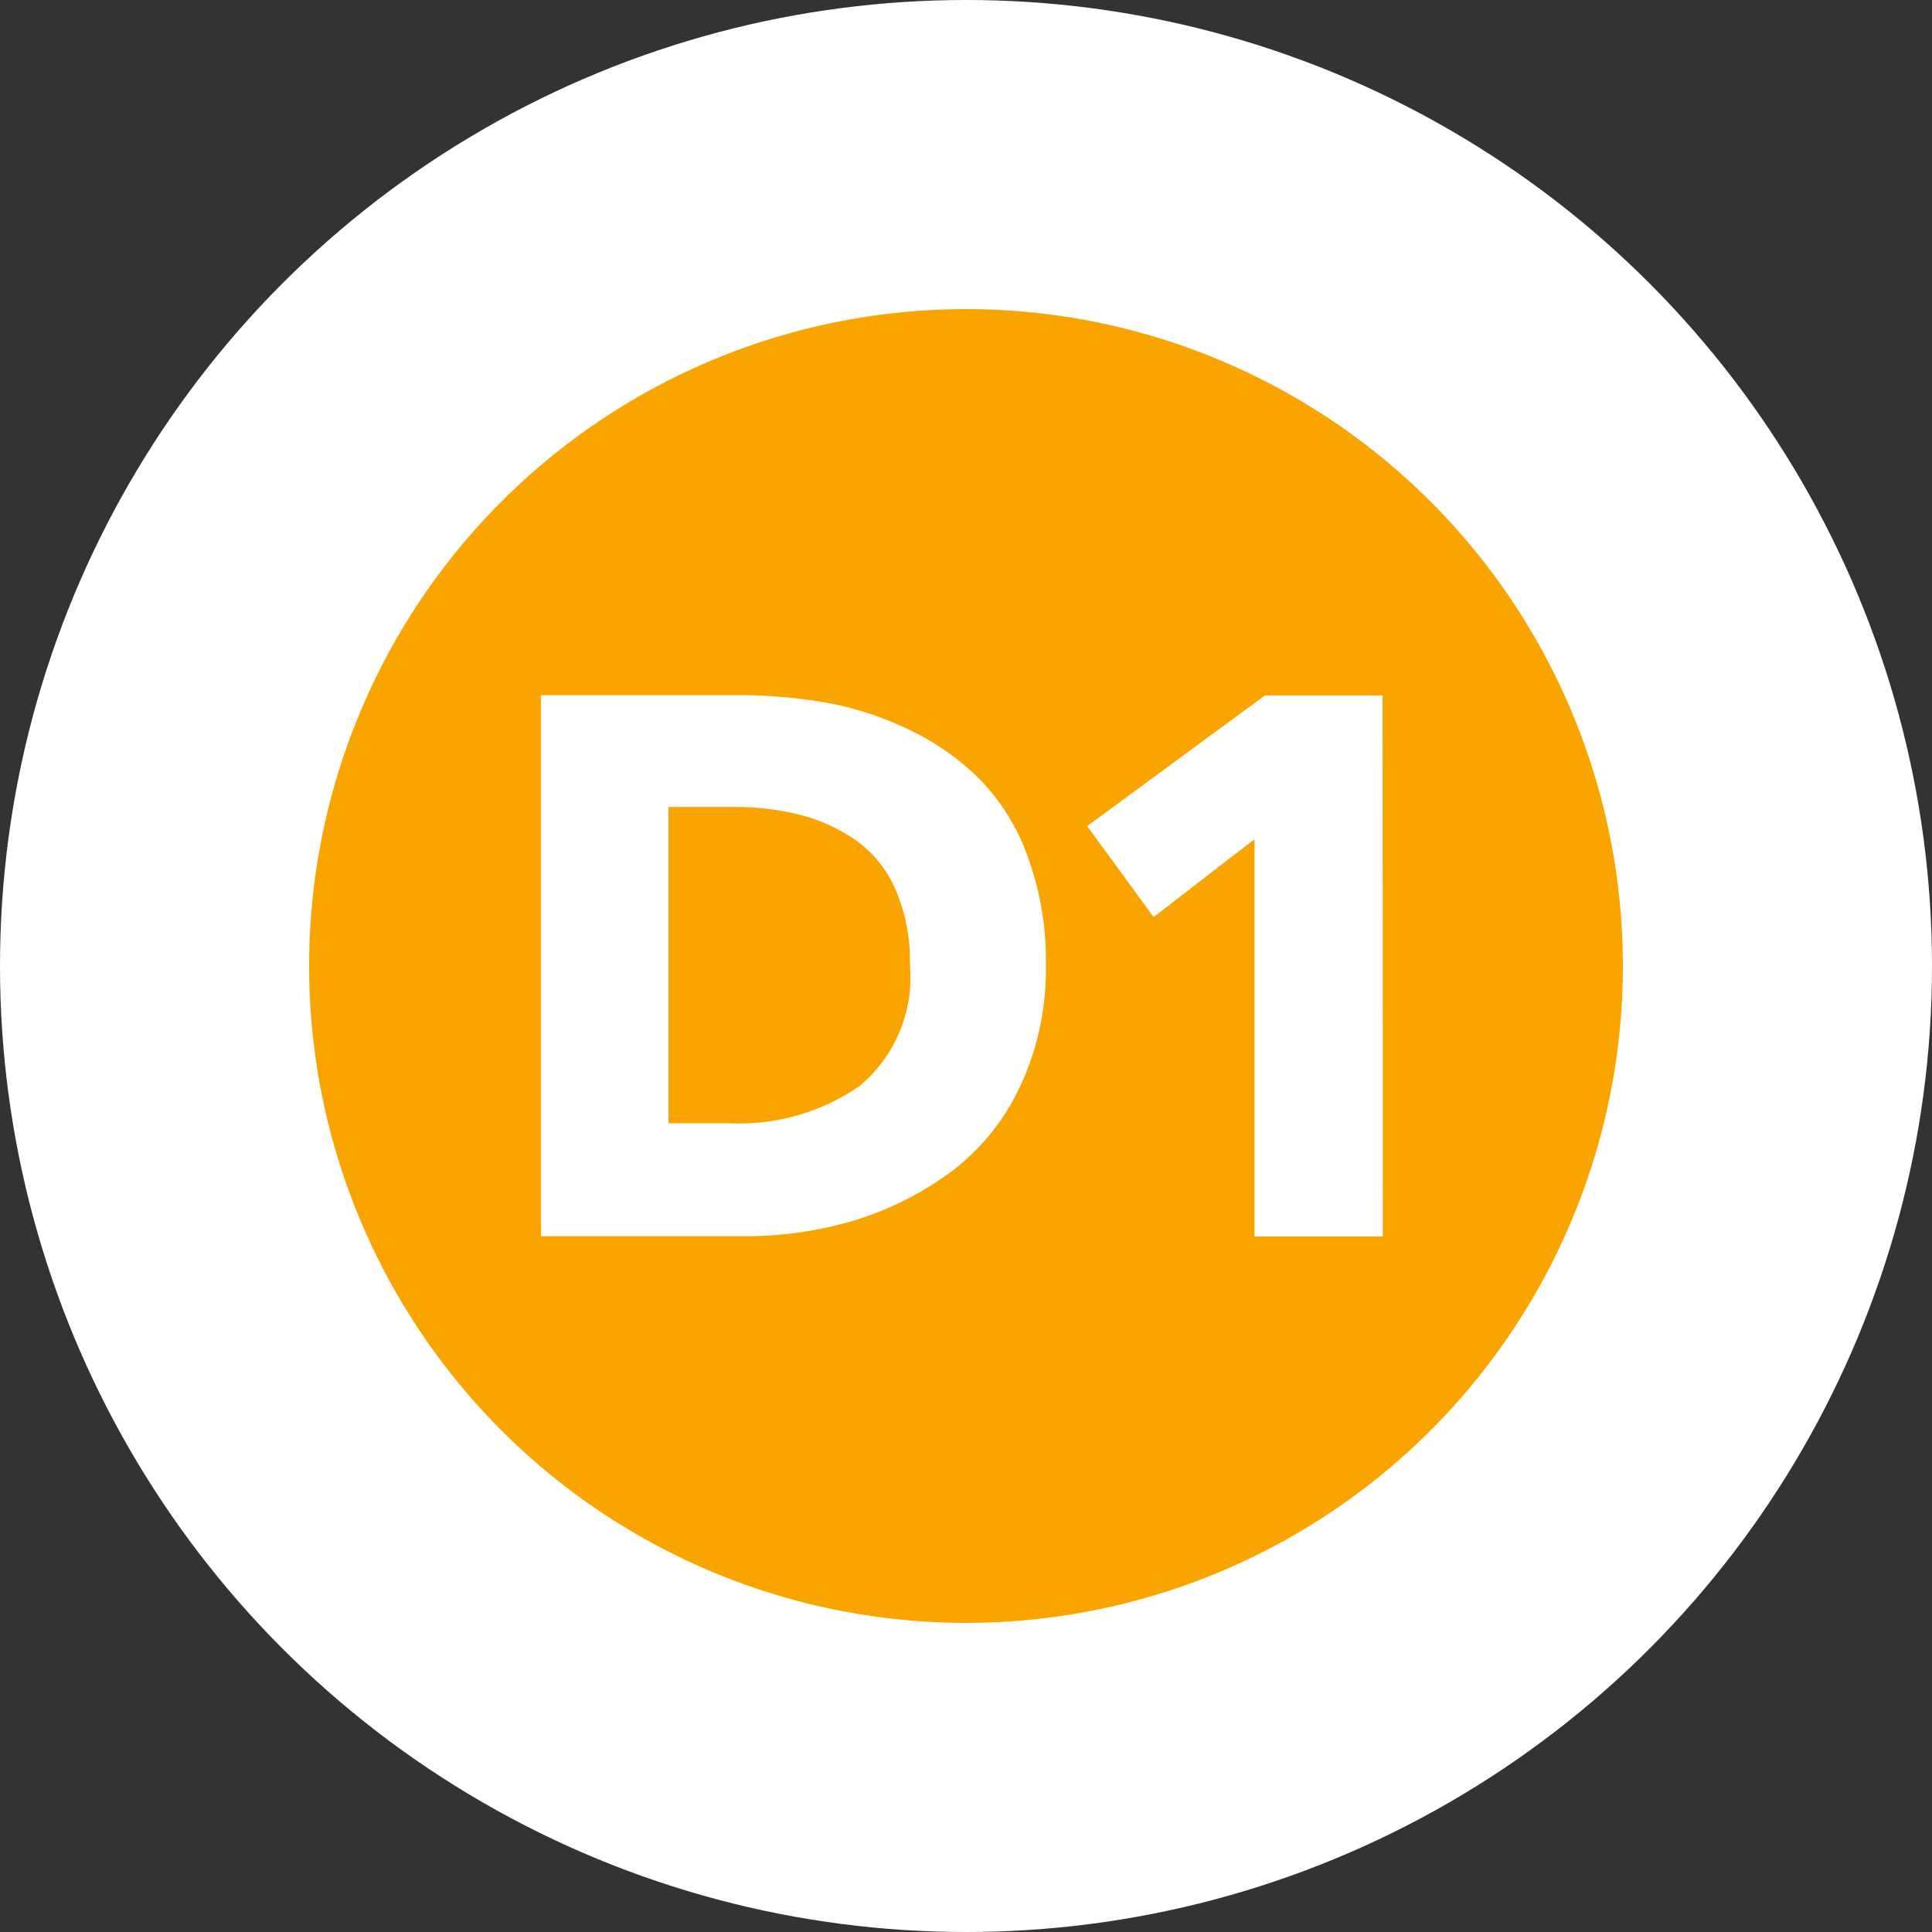
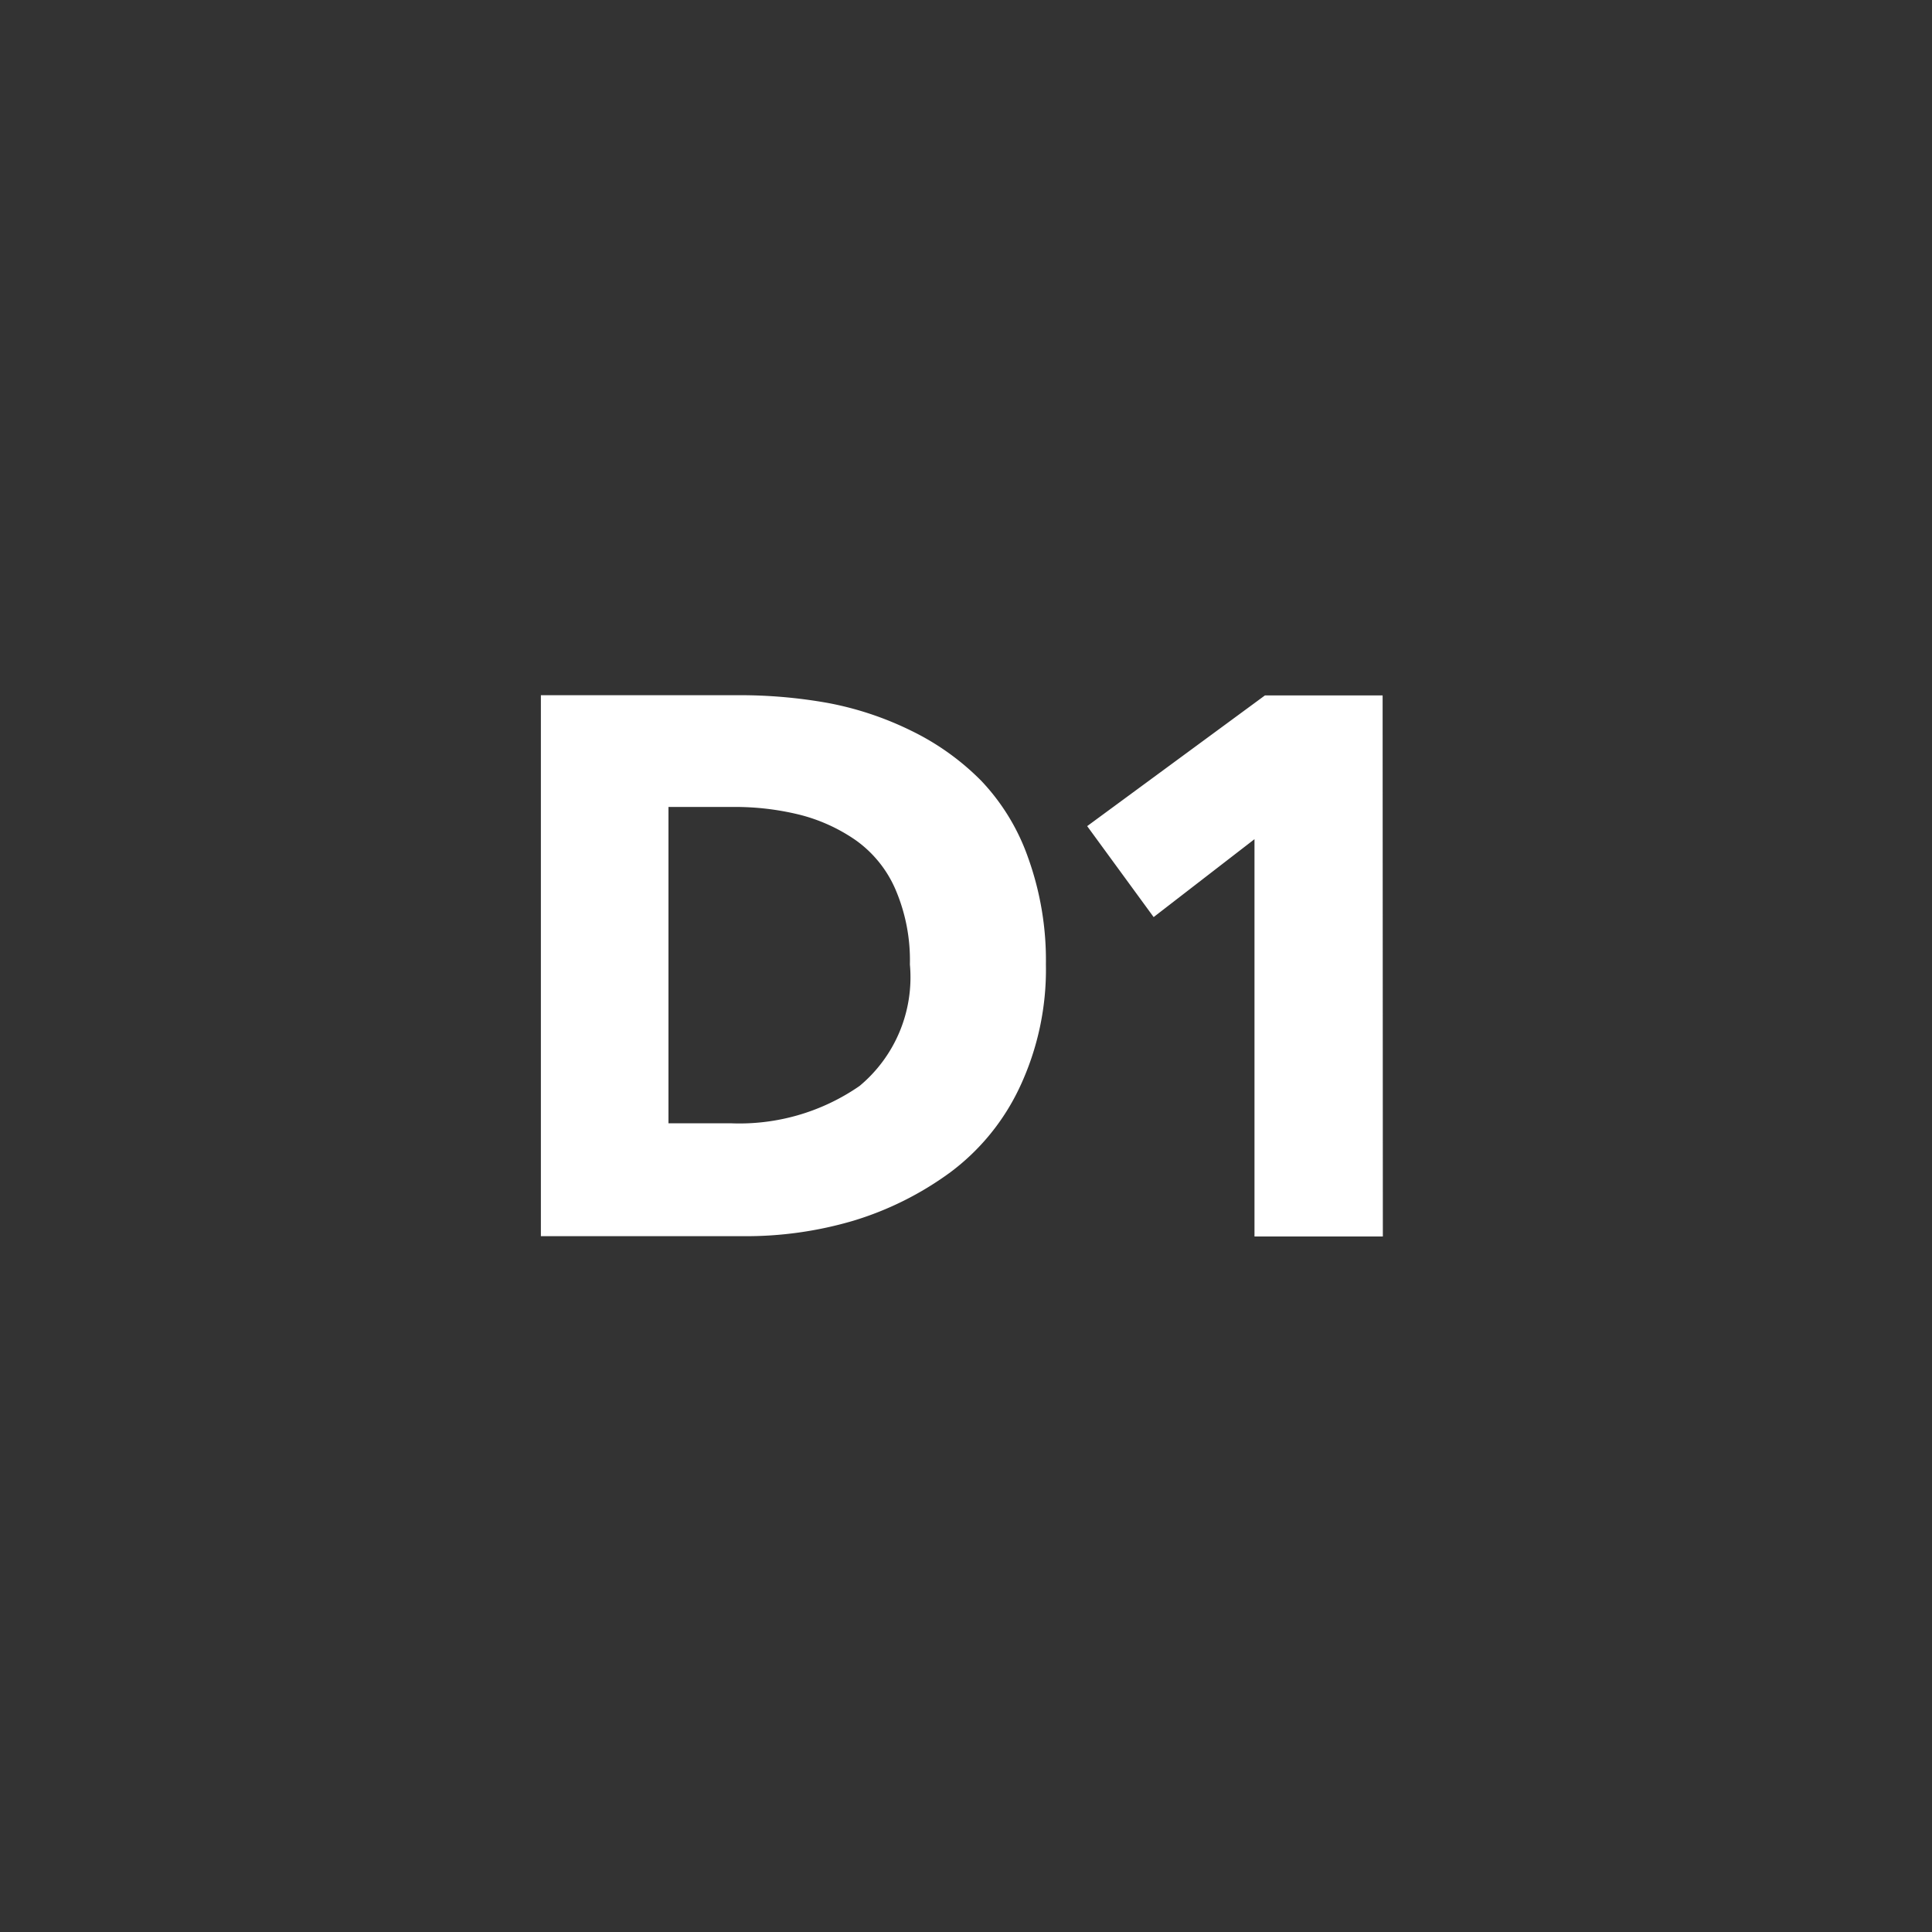
<svg xmlns="http://www.w3.org/2000/svg" width="25" height="25" viewBox="0 0 25 25">
  <rect x="0" y="0" width="25" height="25" fill="#333333" stroke="none" />
  <g id="d1" transform="translate(19115 21493)">
-     <circle id="Ellipse_132" data-name="Ellipse 132" cx="12.5" cy="12.5" r="12.5" transform="translate(-19115 -21493)" fill="#fff" />
-     <circle id="Ellipse_133" data-name="Ellipse 133" cx="8.5" cy="8.5" r="8.5" transform="translate(-19111 -21489)" fill="#faa400" />
    <path id="Path_6537" data-name="Path 6537" d="M7.411-5.016a3.576,3.576,0,0,1-.336,1.582,2.922,2.922,0,0,1-.9,1.107A4.156,4.156,0,0,1,4.92-1.7,4.9,4.9,0,0,1,3.486-1.5H.876v-7H3.407a6.461,6.461,0,0,1,1.181.1,4.185,4.185,0,0,1,1.083.361,3.3,3.3,0,0,1,.9.643,2.774,2.774,0,0,1,.608.994A3.918,3.918,0,0,1,7.411-5.016Zm-1.76,0a2.323,2.323,0,0,0-.188-.974,1.518,1.518,0,0,0-.519-.638,2.234,2.234,0,0,0-.722-.326,3.481,3.481,0,0,0-.855-.1h-.84v4.093h.8A2.729,2.729,0,0,0,5-3.444,1.829,1.829,0,0,0,5.651-5.016Zm6.12,3.52H10.11V-6.637L8.805-5.629l-.86-1.177,2.3-1.691h1.523Z" transform="translate(-19108.877 -21475.504)" fill="#fff" />
  </g>
</svg>